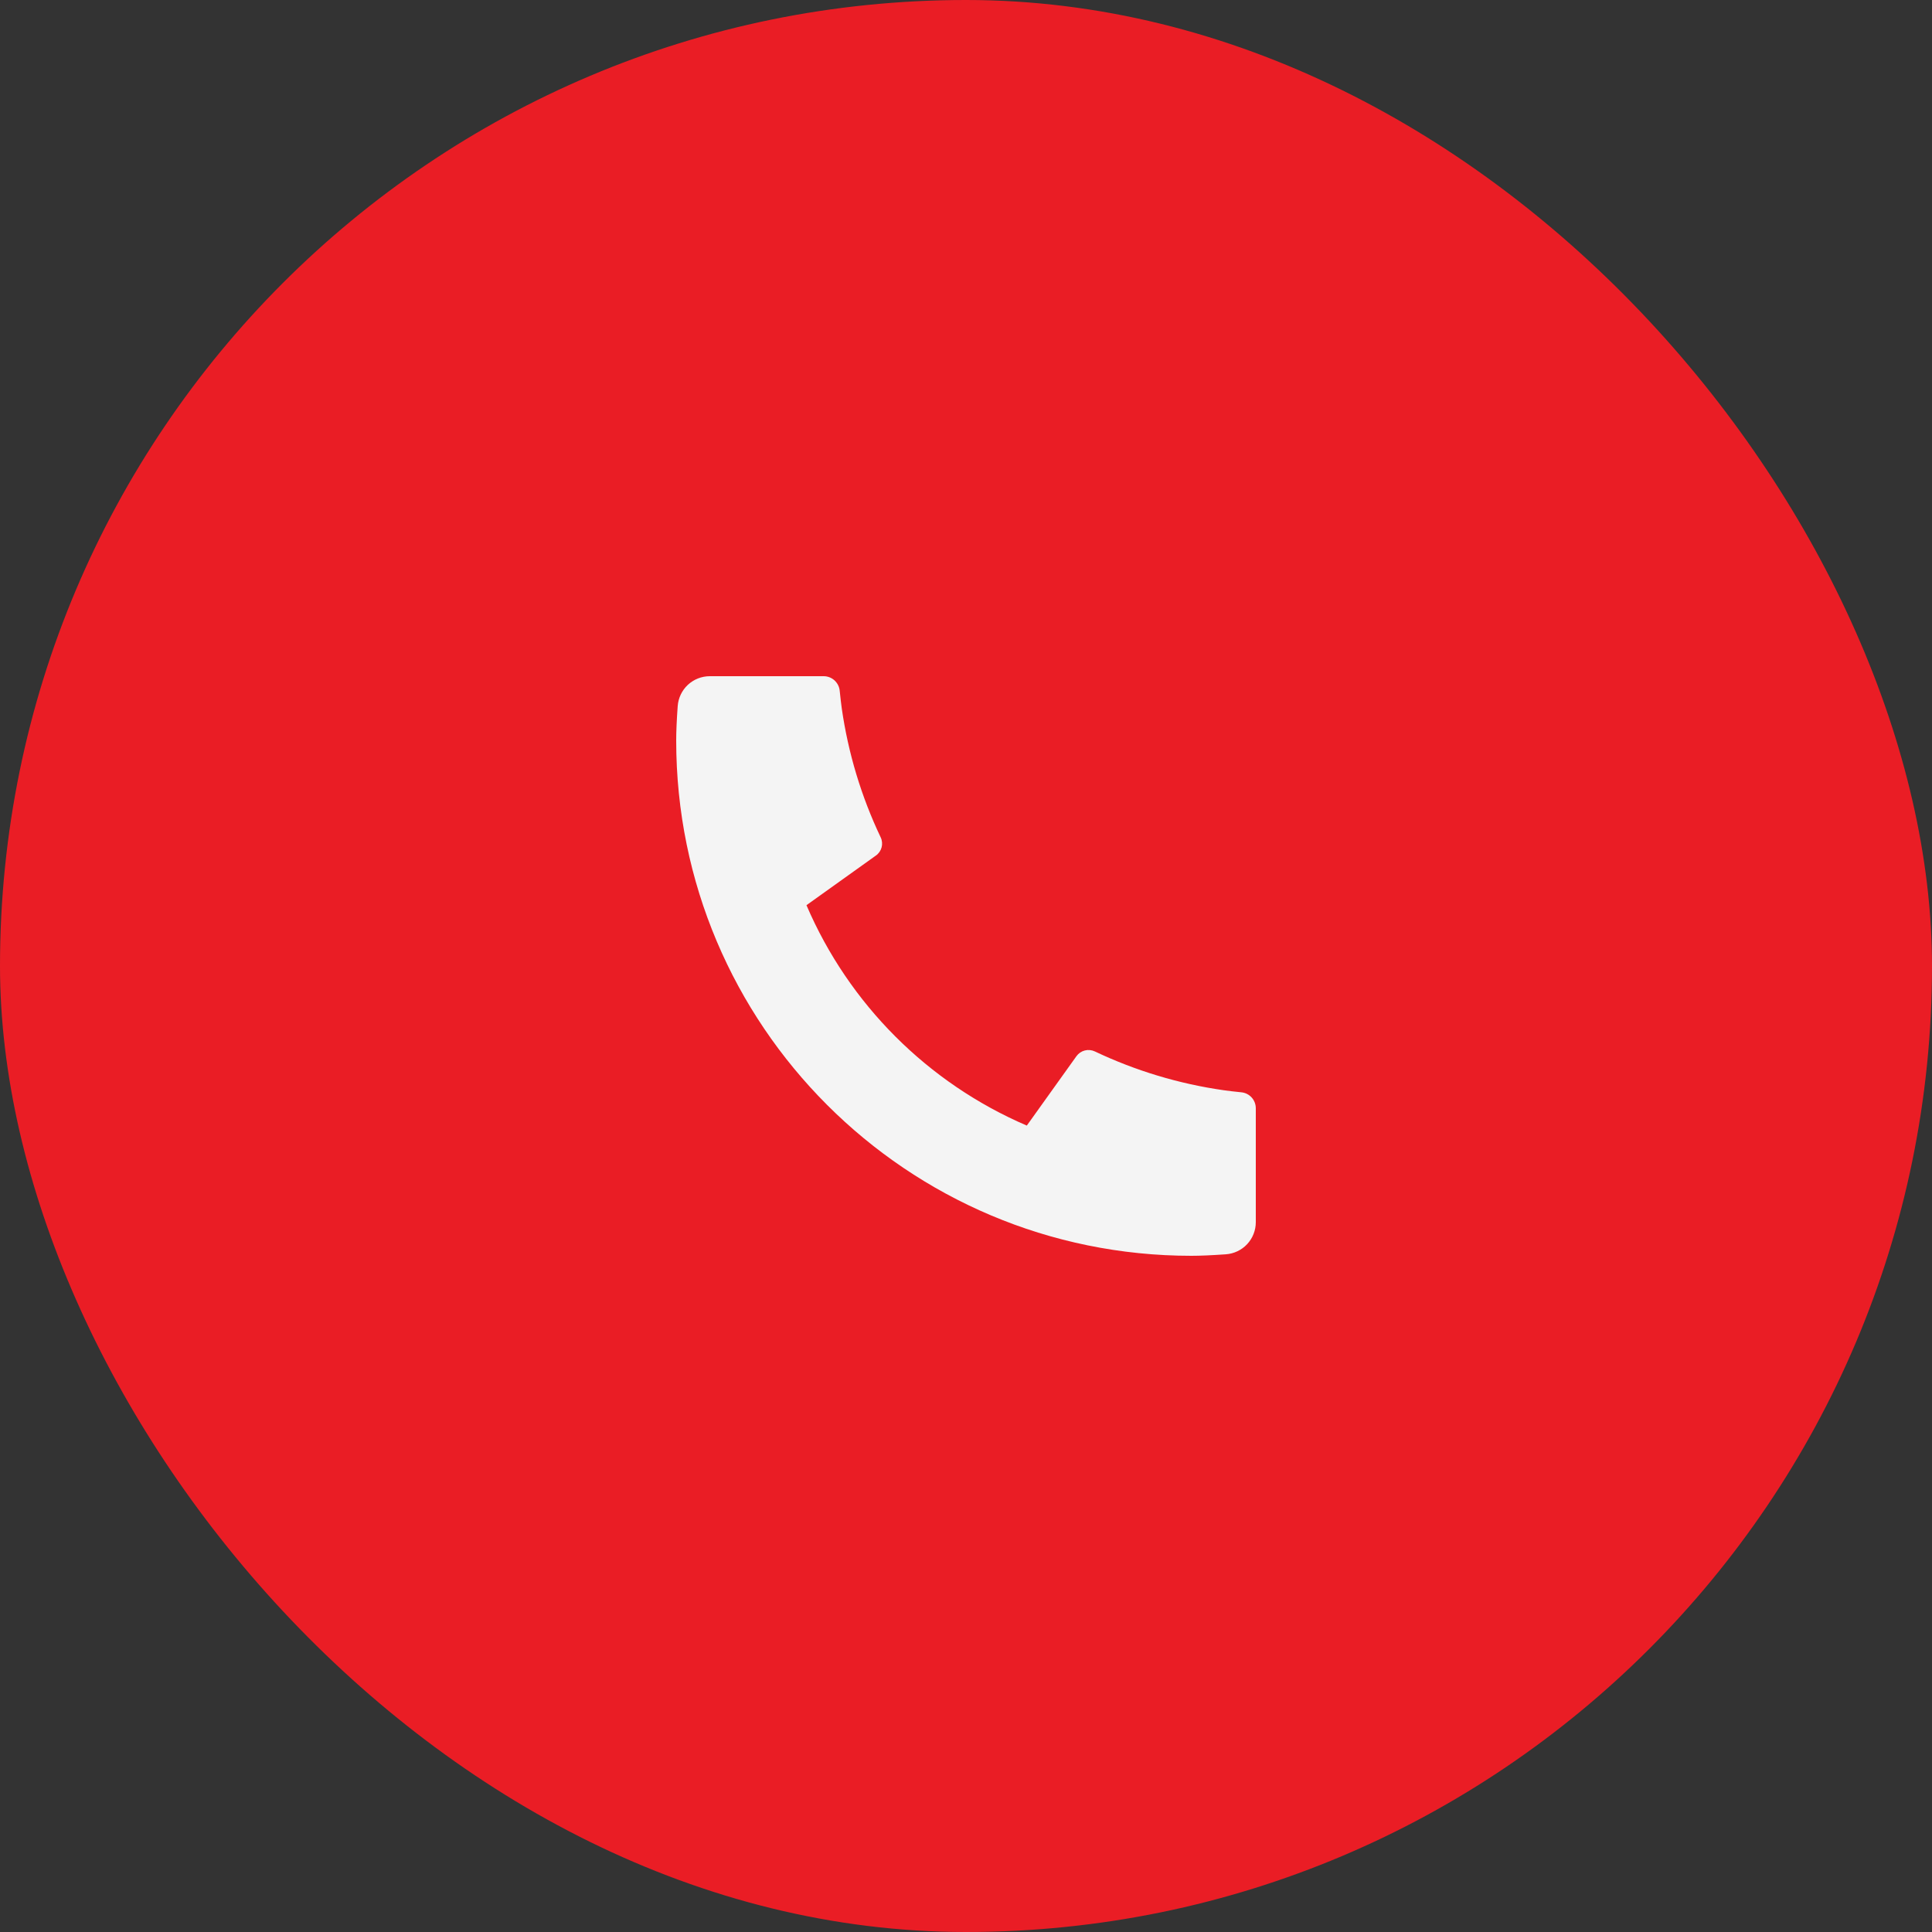
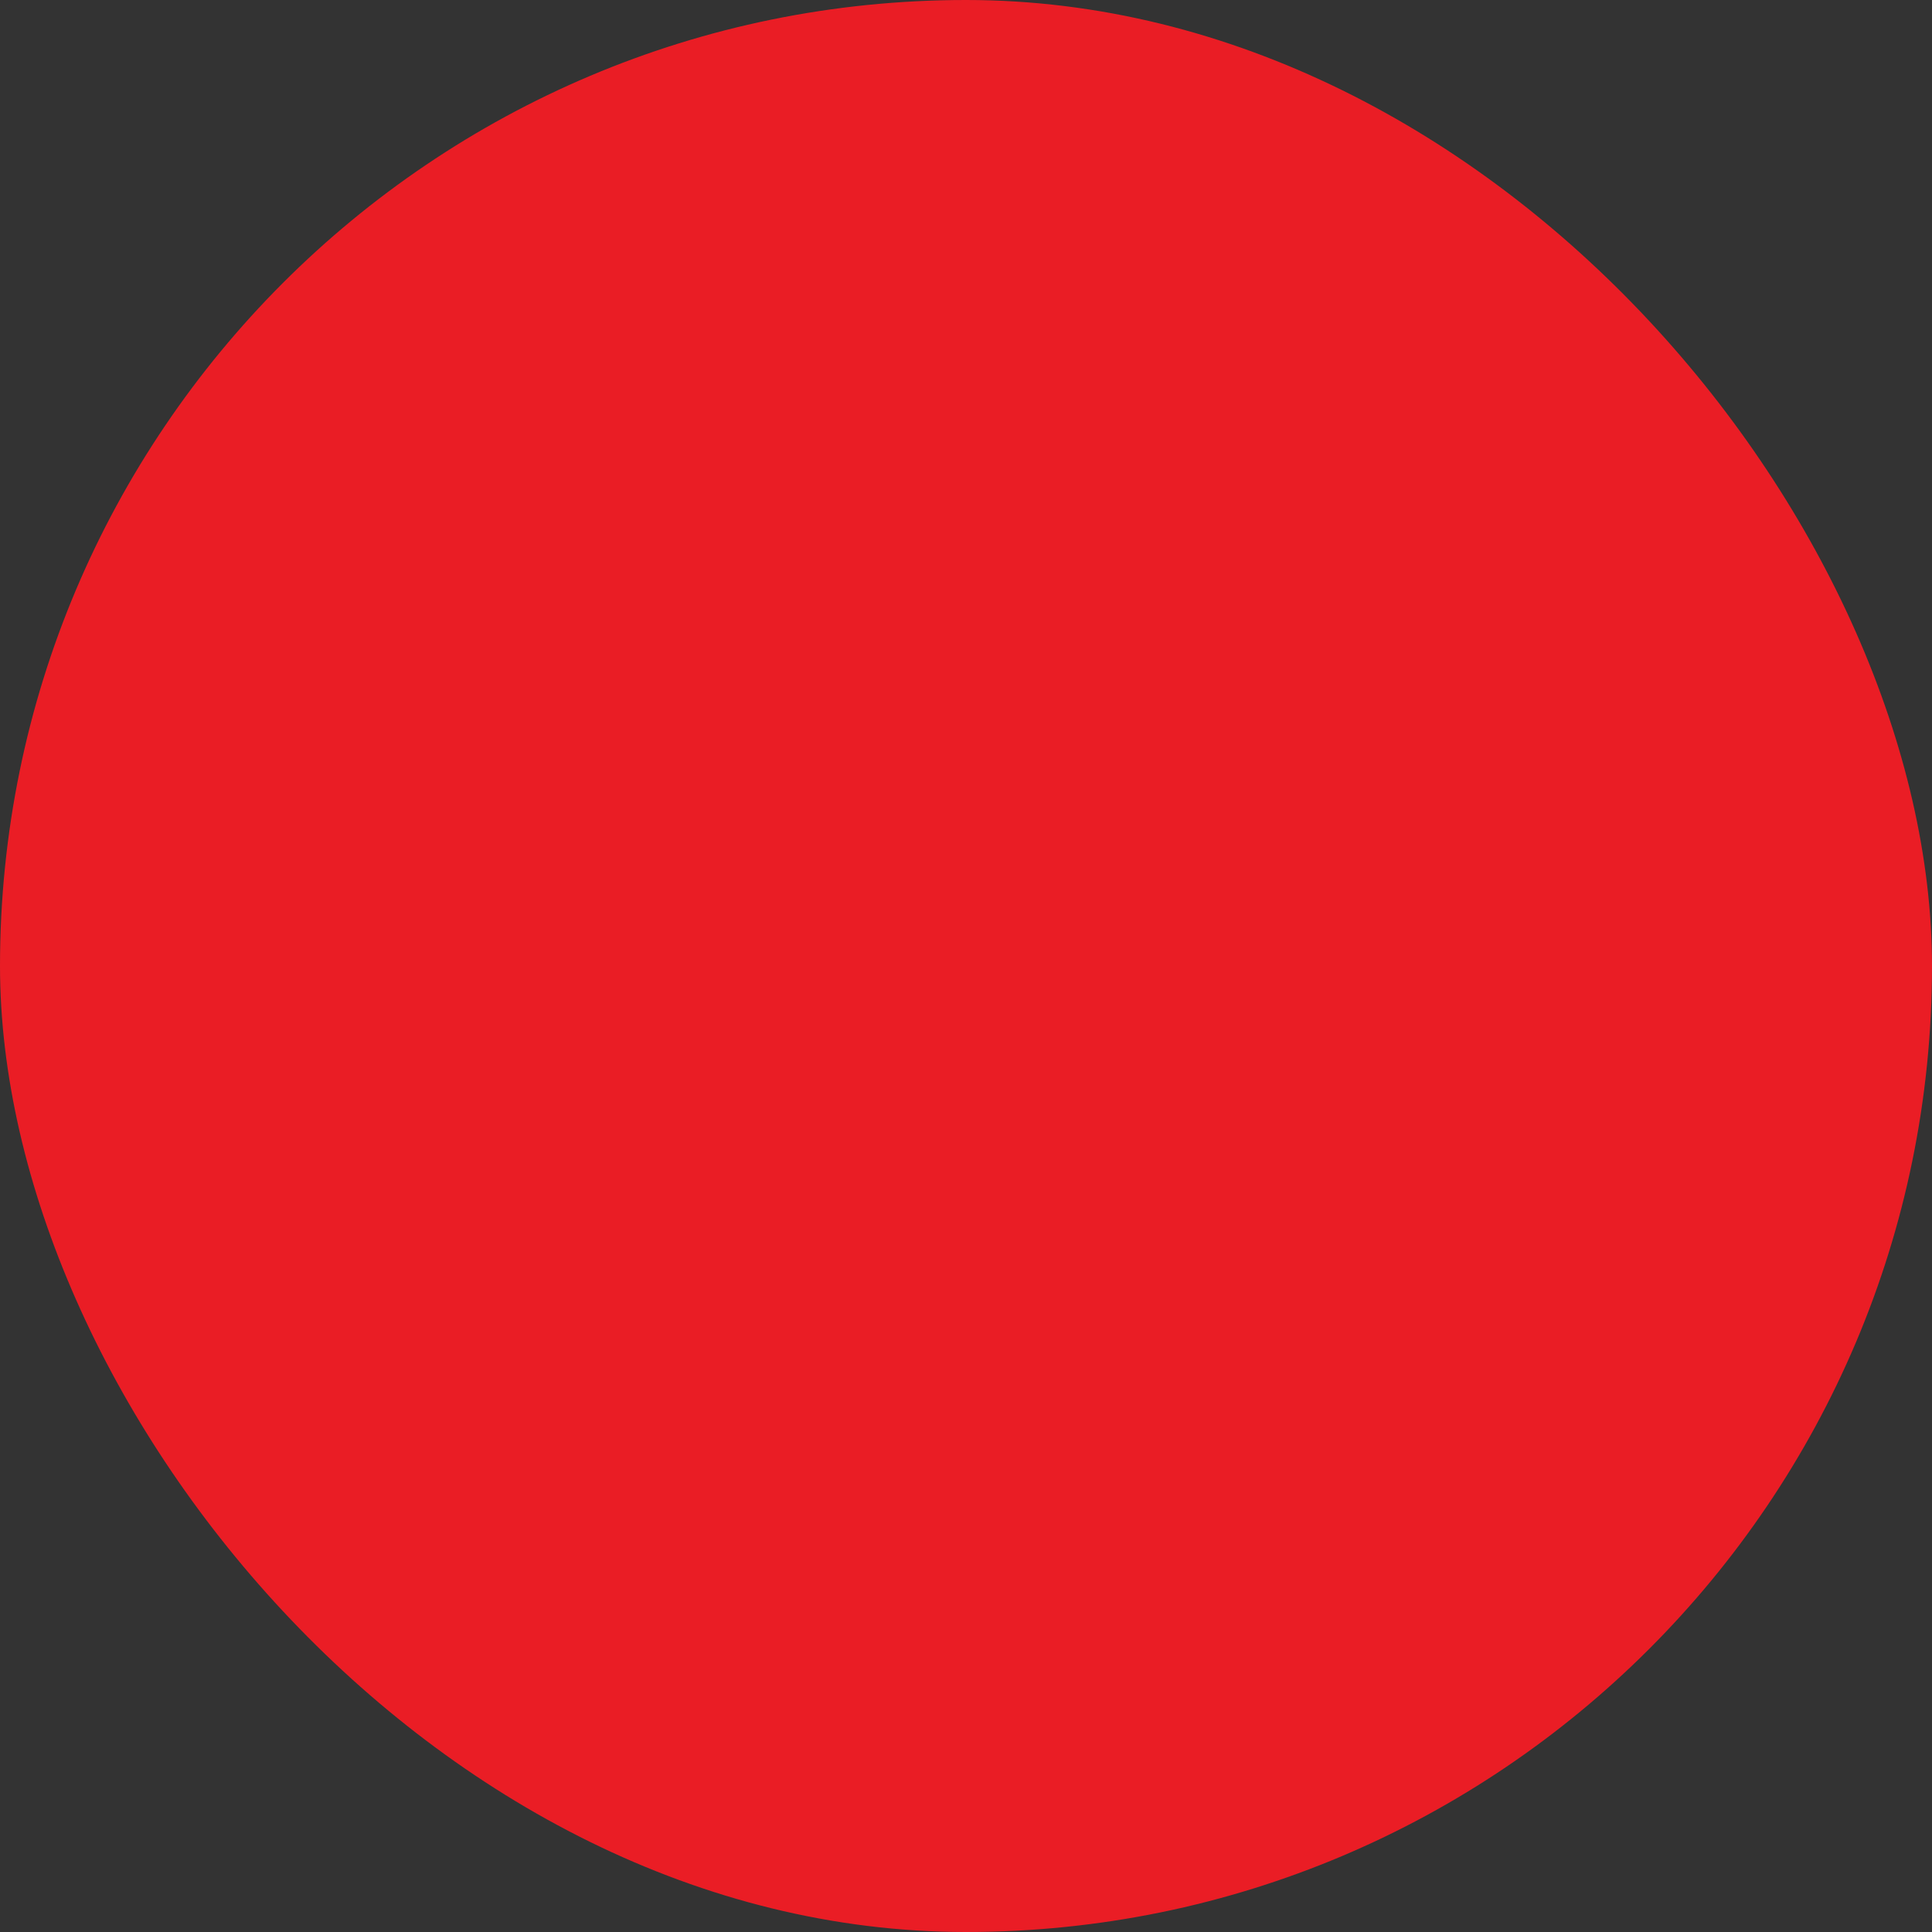
<svg xmlns="http://www.w3.org/2000/svg" width="40" height="40" viewBox="0 0 40 40" fill="none">
  <rect x="0" y="0" width="40" height="40" fill="#333333" stroke="none" />
  <rect width="40" height="40" rx="20" fill="#EA1D25" />
  <g clip-path="url(#clip0_2665_546)">
-     <path d="M26 22.947V25.304C26 25.473 25.936 25.635 25.821 25.759C25.706 25.882 25.548 25.957 25.38 25.969C25.089 25.989 24.851 26 24.667 26C18.775 26 14 21.225 14 15.333C14 15.149 14.01 14.911 14.031 14.62C14.043 14.452 14.118 14.294 14.241 14.179C14.365 14.064 14.527 14 14.696 14H17.053C17.136 14 17.216 14.031 17.277 14.086C17.338 14.142 17.377 14.218 17.385 14.3C17.401 14.453 17.415 14.575 17.428 14.668C17.561 15.593 17.832 16.492 18.233 17.335C18.297 17.469 18.255 17.628 18.135 17.713L16.697 18.741C17.576 20.791 19.21 22.424 21.259 23.304L22.286 21.868C22.328 21.809 22.389 21.767 22.459 21.749C22.529 21.731 22.603 21.738 22.668 21.769C23.511 22.169 24.41 22.44 25.335 22.572C25.427 22.585 25.549 22.6 25.701 22.615C25.784 22.623 25.86 22.662 25.915 22.723C25.97 22.784 26 22.864 26 22.947Z" fill="#F4F4F4" />
-   </g>
+     </g>
  <defs>
    <clipPath id="clip0_2665_546">
-       <rect width="16" height="16" fill="white" transform="translate(12 12)" />
-     </clipPath>
+       </clipPath>
  </defs>
</svg>